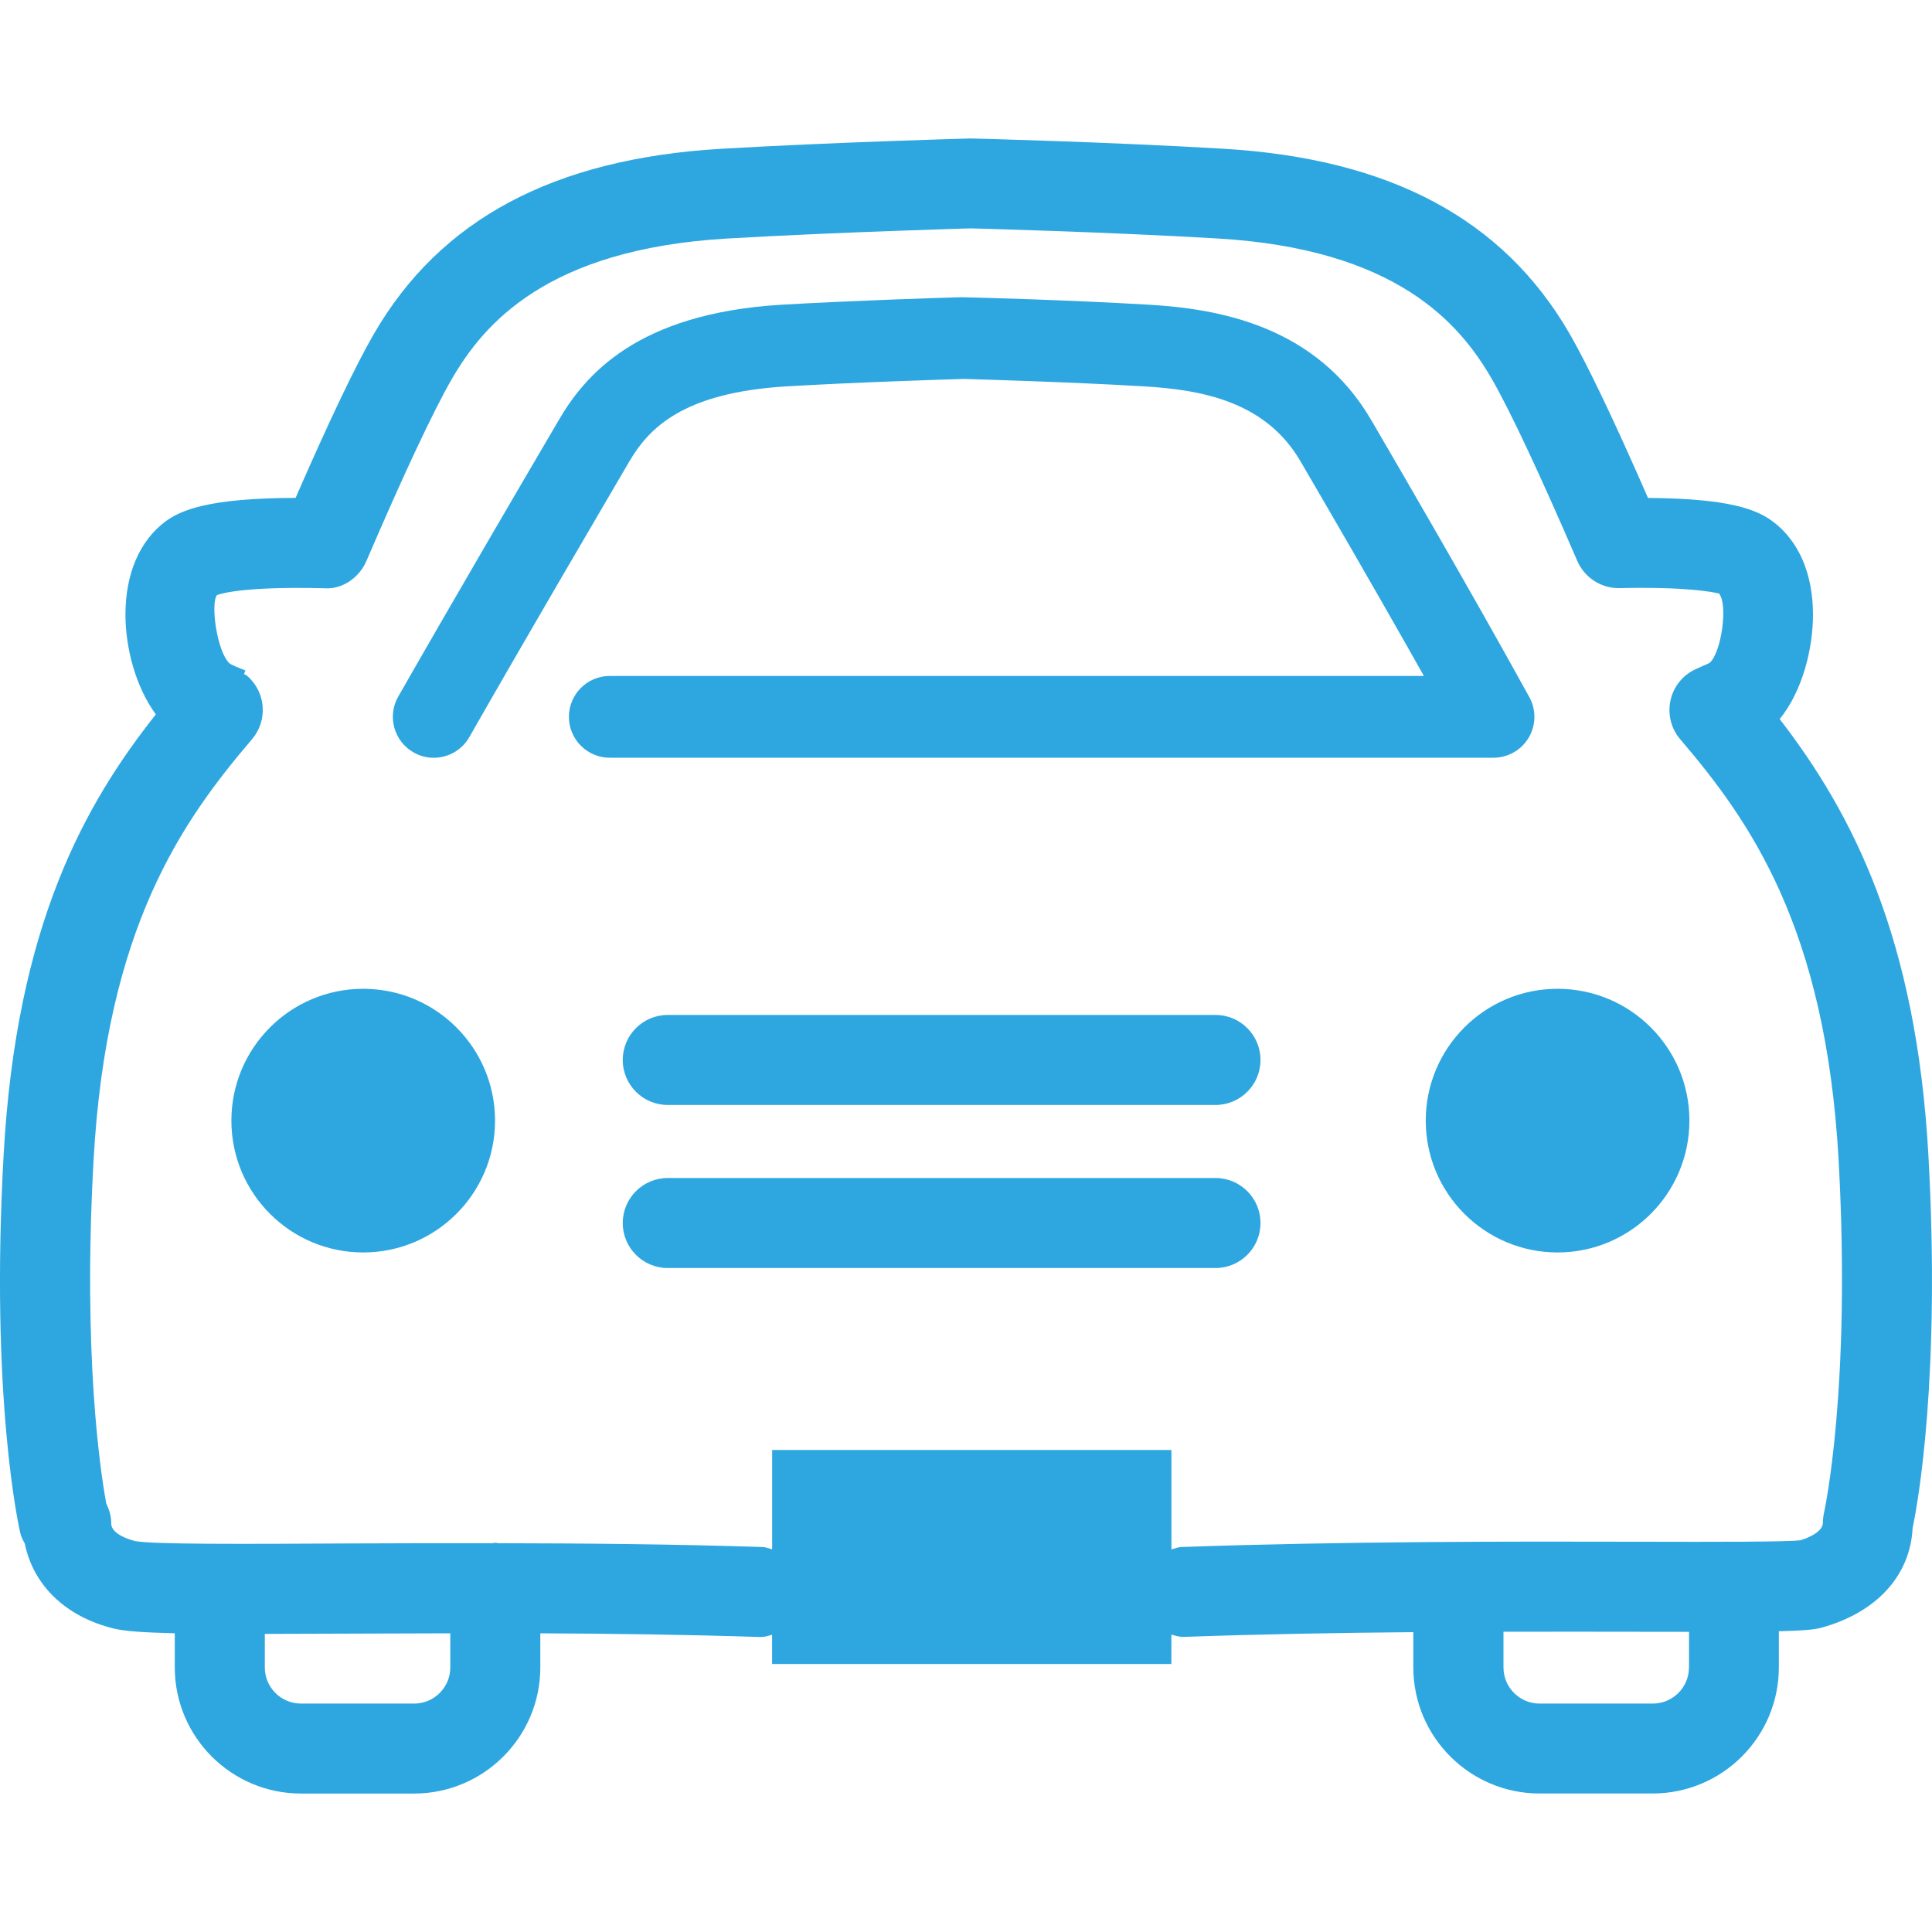
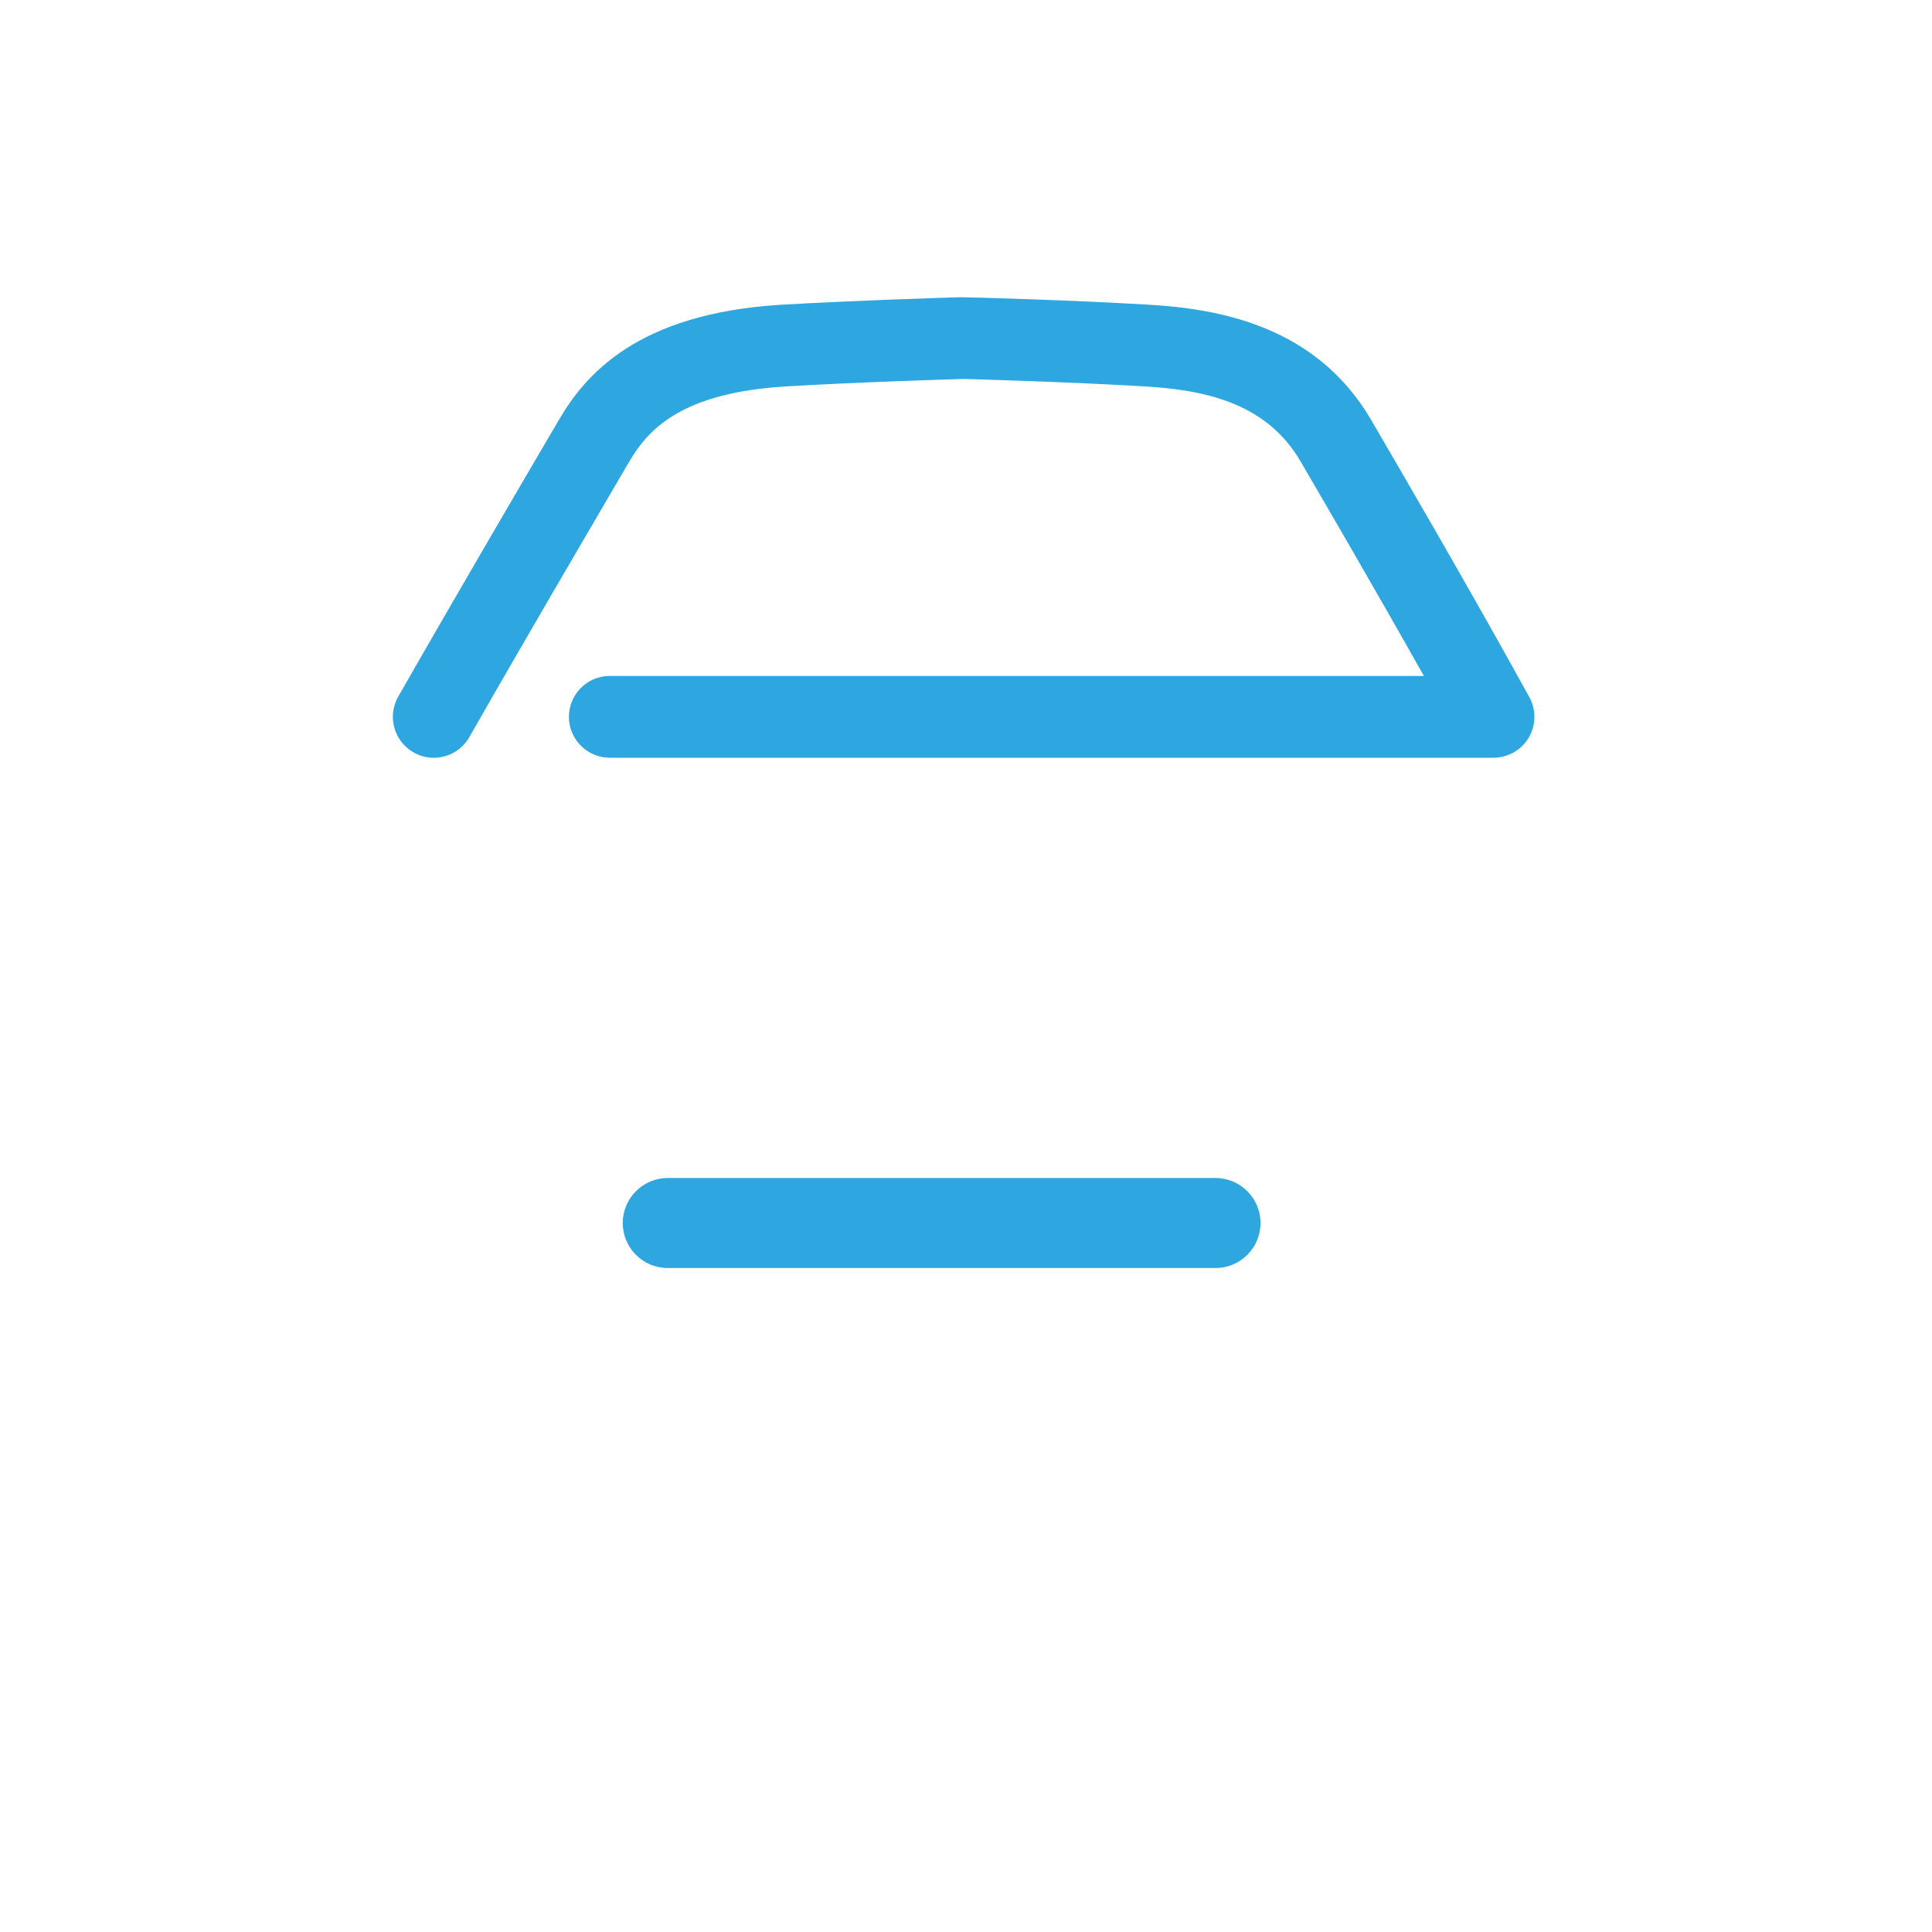
<svg xmlns="http://www.w3.org/2000/svg" version="1.1" id="レイヤー_1" x="0px" y="0px" viewBox="0 0 30 30" style="enable-background:new 0 0 30 30;" xml:space="preserve">
  <style type="text/css">
	.st0{fill:#2EA7E0;}
	.st1{fill:none;}
</style>
  <g>
-     <path class="st0" d="M29.944,17.936c-0.188-3.375-1.176-5.302-2.309-6.77c0.355-0.438,0.517-1.093,0.517-1.622   c0-0.632-0.22-1.144-0.622-1.445c-0.252-0.187-0.669-0.358-1.94-0.367c-0.526-1.204-0.936-2.061-1.219-2.553   c-1.03-1.78-2.792-2.719-5.385-2.87c-1.781-0.105-3.881-0.159-3.918-0.159c0,0-2.099,0.057-3.879,0.161   C8.595,2.466,6.834,3.407,5.805,5.186C5.524,5.672,5.115,6.527,4.59,7.731C3.252,7.735,2.814,7.916,2.565,8.1   C2.167,8.4,1.948,8.912,1.948,9.543c0,0.504,0.152,1.115,0.472,1.55c-1.098,1.387-2.166,3.268-2.364,6.843   c-0.211,3.79,0.239,5.782,0.258,5.865c0.014,0.061,0.042,0.115,0.071,0.167c0.129,0.636,0.62,1.134,1.386,1.321   c0.166,0.04,0.451,0.061,0.943,0.072v0.53c0,1.081,0.879,1.959,1.959,1.959h1.758c1.08,0,1.959-0.879,1.959-1.959v-0.529   c1.111,0.005,2.268,0.02,3.403,0.057c0.008,0,0.016,0,0.023,0c0.061,0,0.116-0.019,0.173-0.034v0.453h6.2v-0.456   c0.059,0.016,0.116,0.035,0.18,0.035c0.008,0,0.017,0,0.025,0c1.179-0.042,2.393-0.063,3.552-0.073v0.546   c0,1.081,0.879,1.959,1.959,1.959h1.758c1.081,0,1.959-0.879,1.959-1.959V25.33c0.381-0.009,0.546-0.025,0.657-0.054   c0.859-0.235,1.384-0.81,1.42-1.549C29.784,23.327,30.134,21.369,29.944,17.936z M6.992,25.892c0,0.31-0.252,0.561-0.561,0.561   H4.673c-0.31,0-0.561-0.252-0.561-0.561v-0.521c0.359-0.001,0.755-0.002,1.225-0.004c0.519-0.002,1.078-0.004,1.655-0.005V25.892z    M26.226,25.892c0,0.31-0.252,0.561-0.561,0.561h-1.758c-0.31,0-0.561-0.252-0.561-0.561v-0.554c0.755-0.002,1.469-0.001,2.102,0   c0.291,0,0.546,0.001,0.779,0.001V25.892z M28.324,23.487c-0.012,0.05-0.018,0.104-0.018,0.156c0,0.164-0.3,0.259-0.343,0.273   c-0.201,0.028-1.322,0.027-2.514,0.024c-1.943-0.005-4.601-0.007-7.104,0.082c-0.055,0.002-0.104,0.023-0.155,0.037v-1.544h-6.2   v1.543c-0.05-0.013-0.097-0.034-0.151-0.036c-1.384-0.045-2.786-0.057-4.106-0.059c-0.014-0.001-0.027-0.008-0.041-0.008   c-0.015,0-0.027,0.007-0.041,0.008c-0.815-0.001-1.606,0.001-2.32,0.004C3.873,23.975,2.364,23.983,2.1,23.93   c-0.062-0.015-0.374-0.1-0.373-0.275c0.001-0.112-0.031-0.214-0.077-0.308c-0.088-0.48-0.366-2.29-0.197-5.334   c0.2-3.606,1.375-5.263,2.46-6.534c0.251-0.294,0.216-0.735-0.077-0.986c-0.014-0.012-0.032-0.015-0.047-0.026l0.022-0.056   C3.72,10.376,3.597,10.326,3.563,10.3C3.37,10.12,3.267,9.378,3.368,9.242C3.381,9.237,3.686,9.101,5.03,9.134   c0.28,0.024,0.546-0.16,0.659-0.422c0.585-1.361,1.044-2.338,1.326-2.825C7.51,5.031,8.49,3.873,11.272,3.705   c1.744-0.102,3.8-0.158,3.798-0.159c0.034,0.001,2.089,0.054,3.834,0.157c2.782,0.163,3.762,1.32,4.257,2.175   c0.285,0.493,0.745,1.473,1.331,2.832c0.112,0.261,0.377,0.43,0.656,0.422c0.117-0.002,0.227-0.004,0.328-0.004   c0.951,0,1.216,0.093,1.216,0.087c0.143,0.169,0.04,0.904-0.141,1.075c-0.033,0.02-0.072,0.034-0.11,0.051l-0.114,0.051   c-0.198,0.092-0.342,0.271-0.388,0.485c-0.046,0.213,0.009,0.436,0.151,0.602c1.085,1.27,2.259,2.927,2.46,6.534   C28.746,21.579,28.328,23.468,28.324,23.487z" />
-     <path class="st0" d="M18.874,15.76h-8.505c-0.386,0-0.699,0.313-0.699,0.699c0,0.386,0.313,0.699,0.699,0.699h8.505   c0.386,0,0.699-0.313,0.699-0.699C19.573,16.073,19.26,15.76,18.874,15.76z" />
    <path class="st0" d="M18.874,18.292h-8.505c-0.386,0-0.699,0.313-0.699,0.699c0,0.386,0.313,0.699,0.699,0.699h8.505   c0.386,0,0.699-0.313,0.699-0.699C19.573,18.605,19.26,18.292,18.874,18.292z" />
    <path class="st0" d="M23.738,11.454c0.114-0.193,0.118-0.433,0.009-0.63c-0.94-1.706-2.082-3.662-2.38-4.173l-0.068-0.117   c-0.86-1.485-2.39-1.74-3.466-1.803c-1.208-0.071-2.637-0.111-2.904-0.116c-0.286,0.008-1.643,0.05-2.798,0.117   C9.884,4.868,9.078,5.829,8.666,6.541L8.532,6.77c-0.377,0.643-1.446,2.467-2.348,4.046c-0.174,0.304-0.068,0.693,0.237,0.867   c0.099,0.057,0.208,0.084,0.314,0.084c0.22,0,0.435-0.115,0.552-0.32c0.898-1.574,1.965-3.392,2.34-4.034l0.138-0.235   C10.071,6.65,10.6,6.098,12.206,6c1.138-0.067,2.477-0.107,2.76-0.116c0.191,0.006,1.601,0.045,2.792,0.115   c0.902,0.053,1.898,0.233,2.44,1.171l0.071,0.122c0.242,0.415,1.045,1.79,1.841,3.204H9.469c-0.351,0-0.635,0.285-0.635,0.635   c0,0.351,0.285,0.635,0.635,0.635h13.722C23.415,11.766,23.624,11.647,23.738,11.454z" />
-     <path class="st0" d="M5.64,15.354c-1.131,0-2.047,0.917-2.047,2.047c0,1.131,0.917,2.047,2.047,2.047s2.047-0.917,2.047-2.047   C7.687,16.271,6.77,15.354,5.64,15.354z" />
-     <path class="st0" d="M24.186,15.354c-1.131,0-2.047,0.917-2.047,2.047c0,1.131,0.917,2.047,2.047,2.047s2.047-0.917,2.047-2.047   C26.234,16.271,25.317,15.354,24.186,15.354z" />
  </g>
-   <rect x="0" class="st1" width="30" height="30" />
</svg>